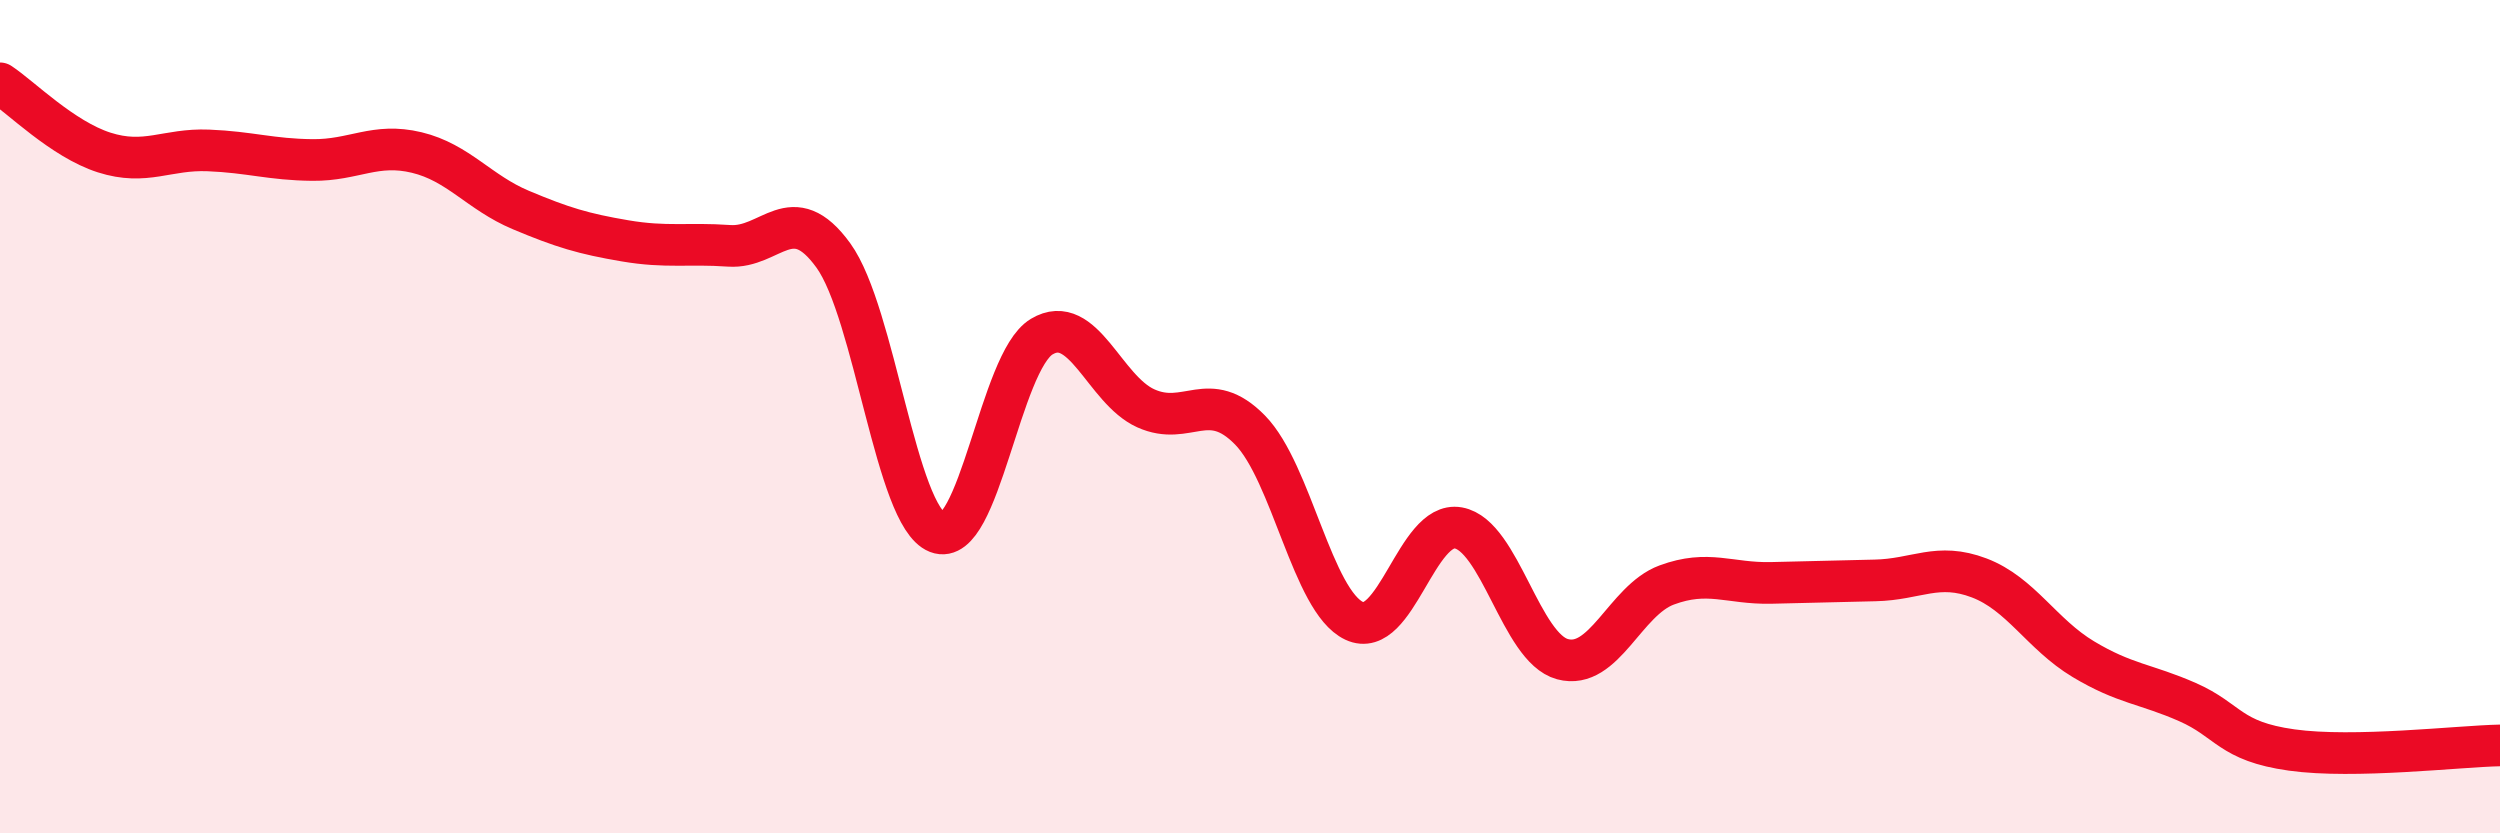
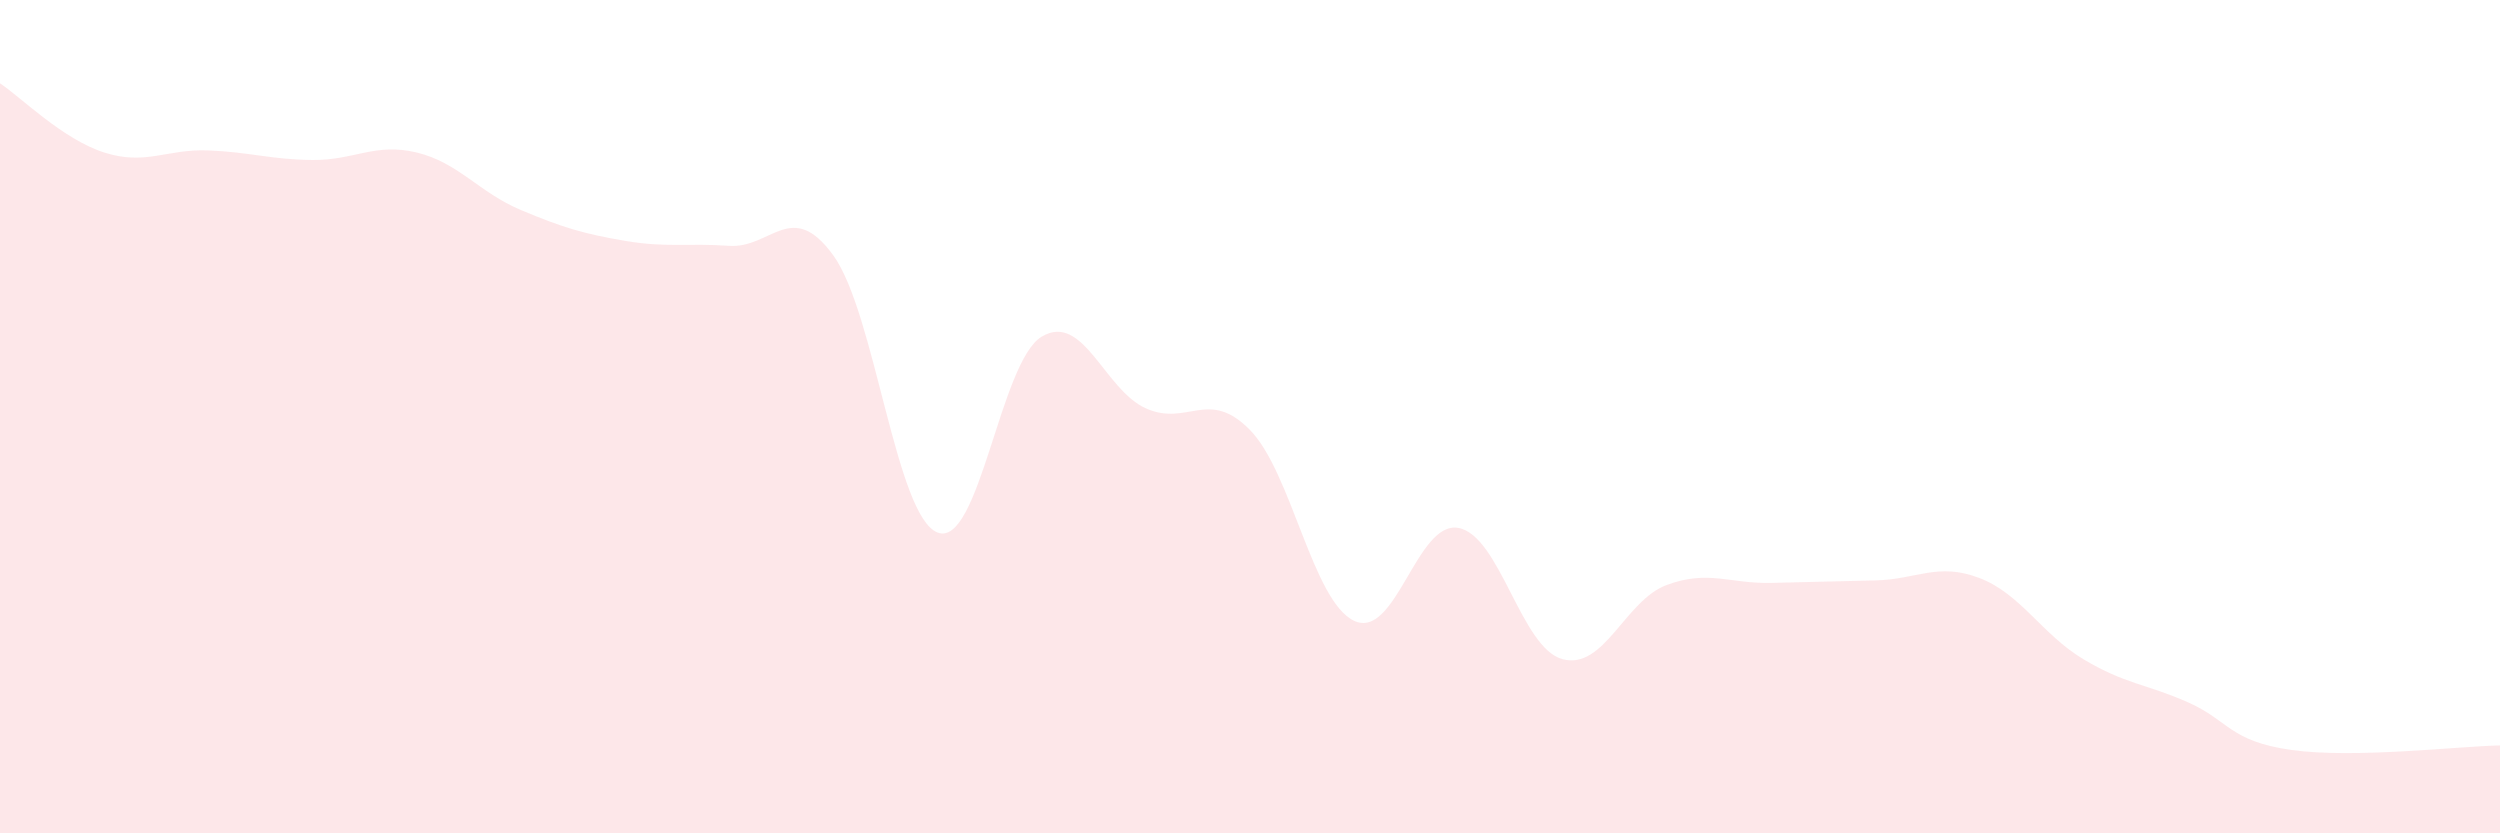
<svg xmlns="http://www.w3.org/2000/svg" width="60" height="20" viewBox="0 0 60 20">
  <path d="M 0,2 C 0.5,2.33 1.5,3.34 2.5,3.66 C 3.5,3.98 4,3.57 5,3.61 C 6,3.65 6.5,3.83 7.5,3.84 C 8.5,3.85 9,3.42 10,3.66 C 11,3.9 11.5,4.62 12.5,5.04 C 13.5,5.46 14,5.61 15,5.78 C 16,5.95 16.5,5.83 17.5,5.9 C 18.5,5.97 19,4.75 20,6.13 C 21,7.51 21.5,12.39 22.5,12.78 C 23.5,13.17 24,8.68 25,8.08 C 26,7.48 26.5,9.35 27.5,9.8 C 28.5,10.25 29,9.3 30,10.32 C 31,11.34 31.5,14.43 32.5,14.9 C 33.5,15.37 34,12.49 35,12.67 C 36,12.85 36.5,15.55 37.5,15.82 C 38.5,16.09 39,14.41 40,14.04 C 41,13.67 41.5,14.01 42.5,13.99 C 43.5,13.97 44,13.95 45,13.93 C 46,13.91 46.5,13.49 47.5,13.87 C 48.5,14.25 49,15.22 50,15.82 C 51,16.42 51.5,16.41 52.5,16.85 C 53.5,17.29 53.5,17.79 55,18 C 56.5,18.21 59,17.91 60,17.89L60 20L0 20Z" fill="#EB0A25" opacity="0.1" stroke-linecap="round" stroke-linejoin="round" />
-   <path d="M 0,2 C 0.5,2.33 1.5,3.34 2.5,3.66 C 3.5,3.98 4,3.57 5,3.61 C 6,3.65 6.5,3.83 7.5,3.84 C 8.5,3.85 9,3.42 10,3.66 C 11,3.9 11.5,4.62 12.5,5.04 C 13.5,5.46 14,5.61 15,5.78 C 16,5.95 16.5,5.83 17.5,5.9 C 18.5,5.97 19,4.75 20,6.13 C 21,7.51 21.5,12.39 22.5,12.78 C 23.5,13.17 24,8.68 25,8.08 C 26,7.48 26.5,9.35 27.5,9.8 C 28.5,10.25 29,9.3 30,10.32 C 31,11.34 31.5,14.43 32.5,14.9 C 33.5,15.37 34,12.49 35,12.67 C 36,12.85 36.5,15.55 37.5,15.82 C 38.5,16.09 39,14.41 40,14.04 C 41,13.67 41.5,14.01 42.5,13.99 C 43.5,13.97 44,13.95 45,13.93 C 46,13.91 46.5,13.49 47.5,13.87 C 48.5,14.25 49,15.22 50,15.82 C 51,16.42 51.5,16.41 52.5,16.85 C 53.5,17.29 53.5,17.79 55,18 C 56.5,18.21 59,17.91 60,17.89" stroke="#EB0A25" stroke-width="1" fill="none" stroke-linecap="round" stroke-linejoin="round" />
</svg>